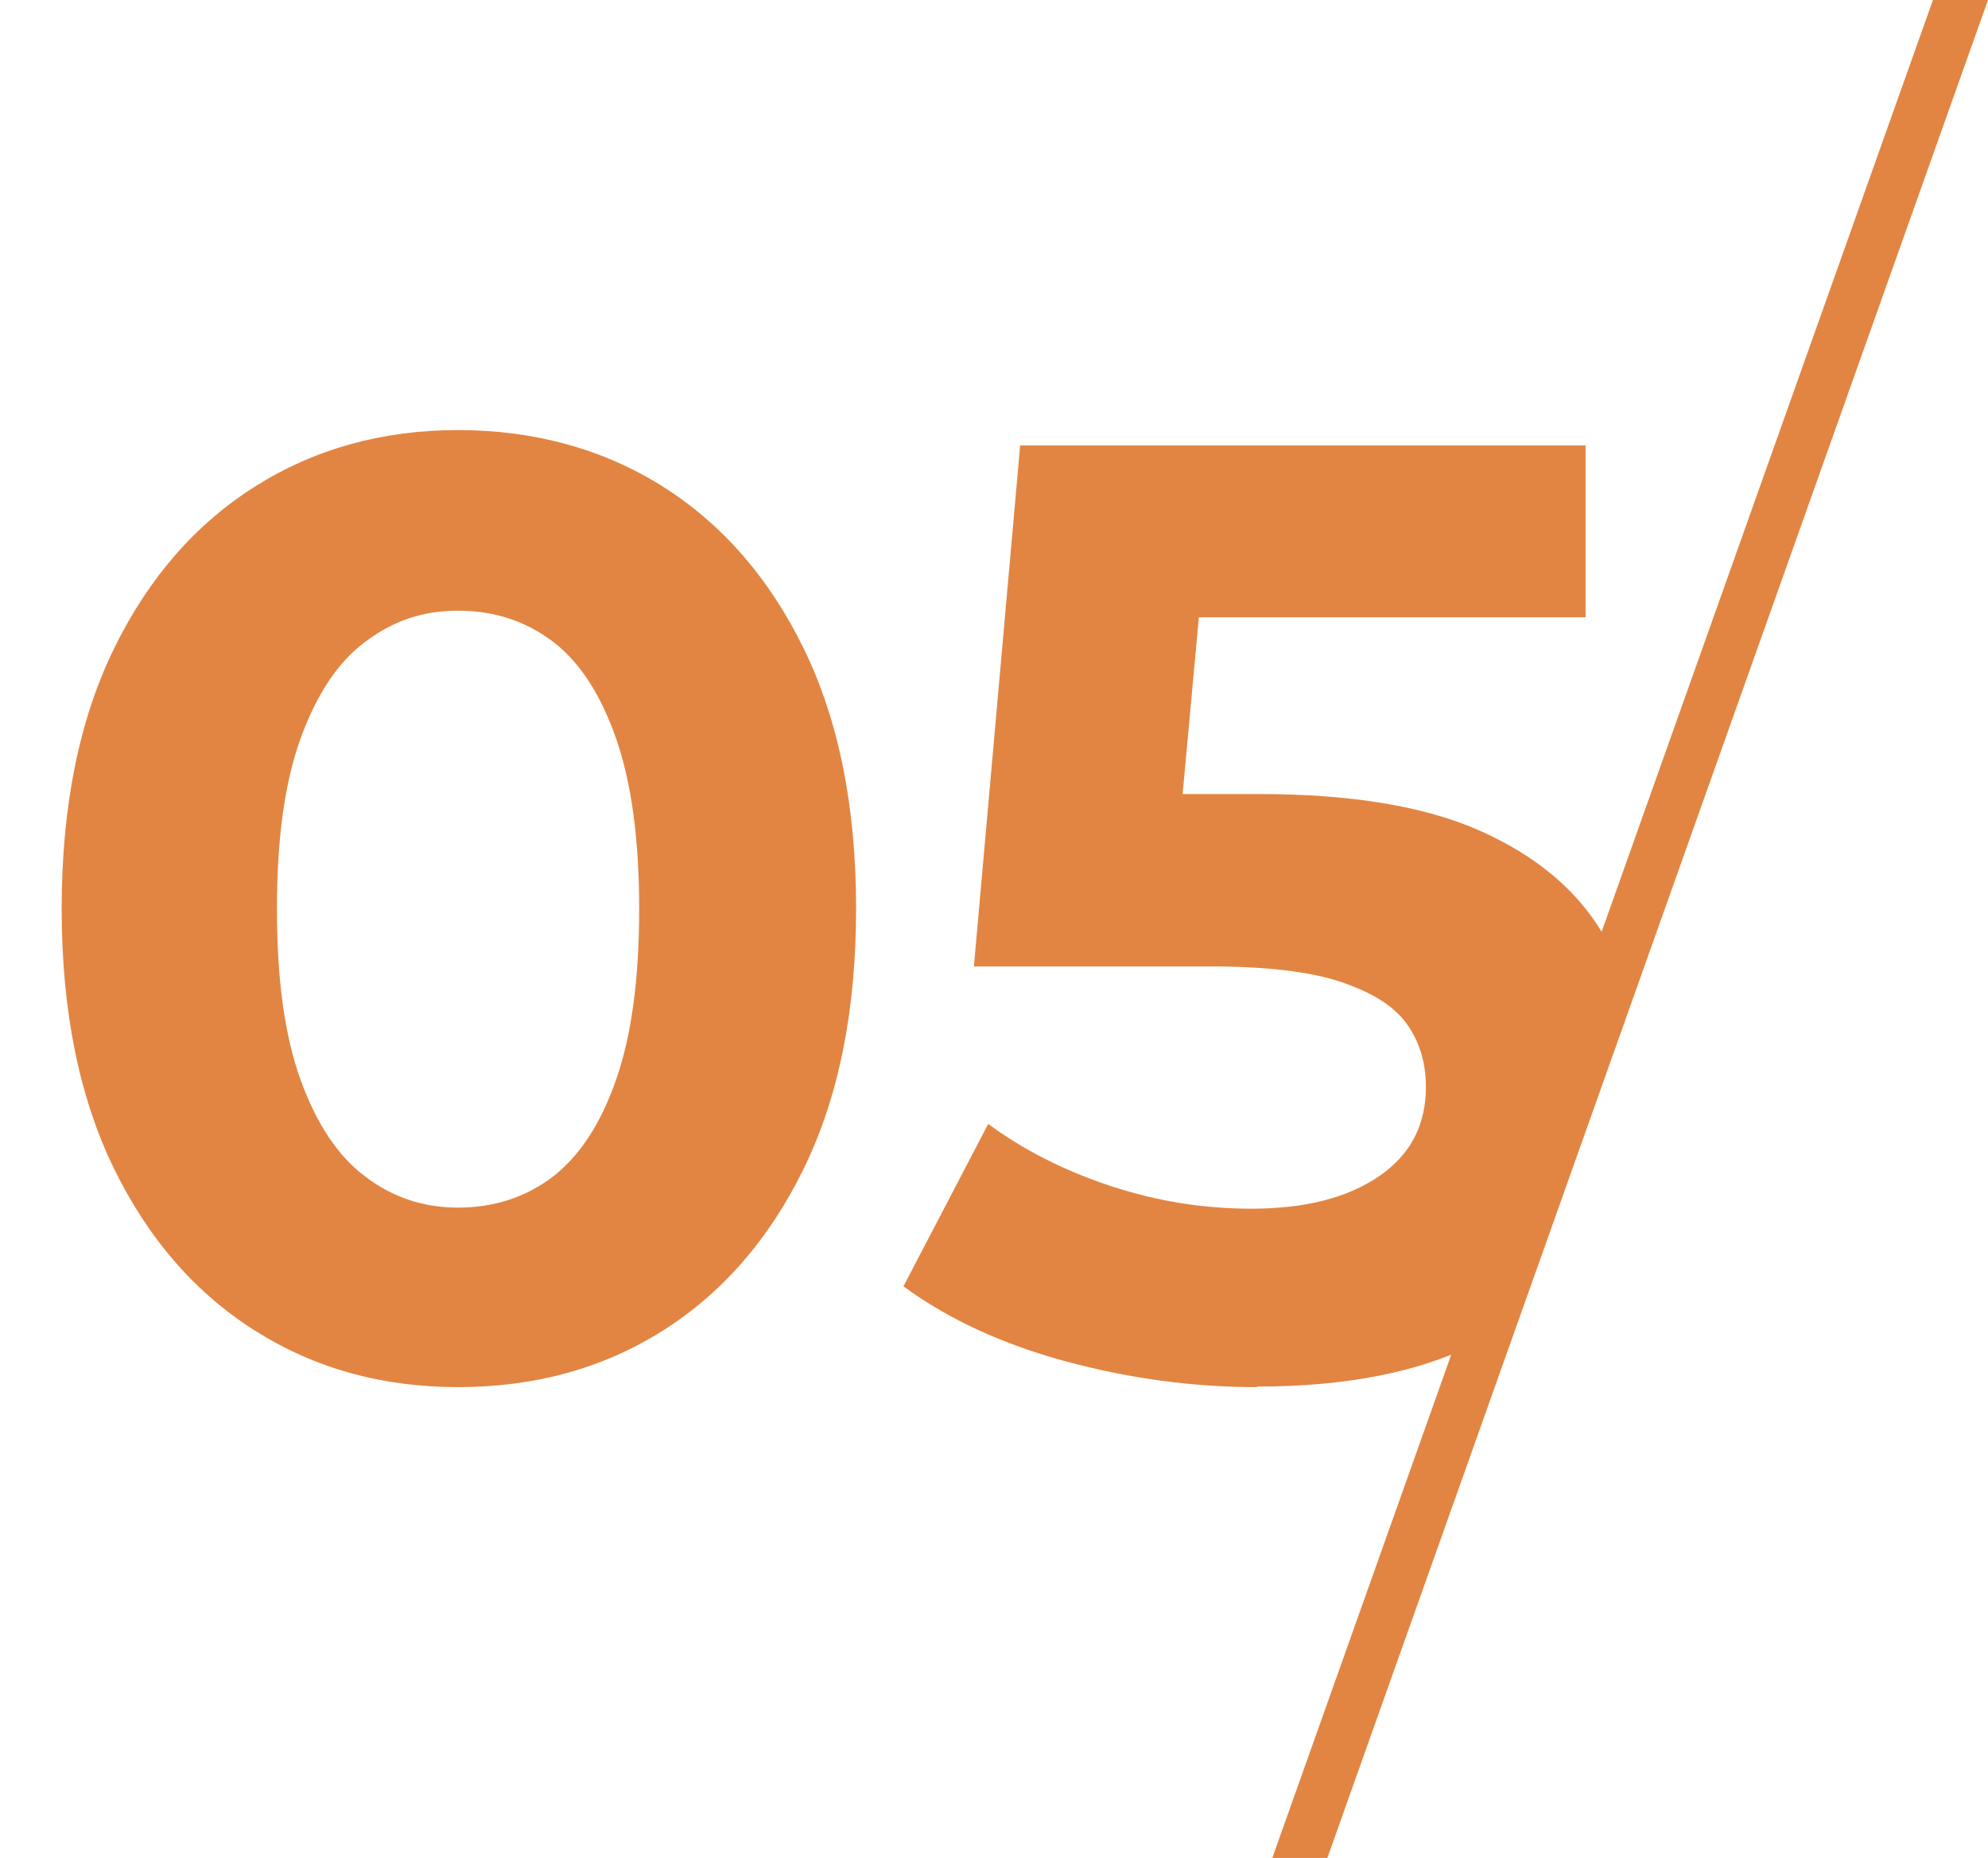
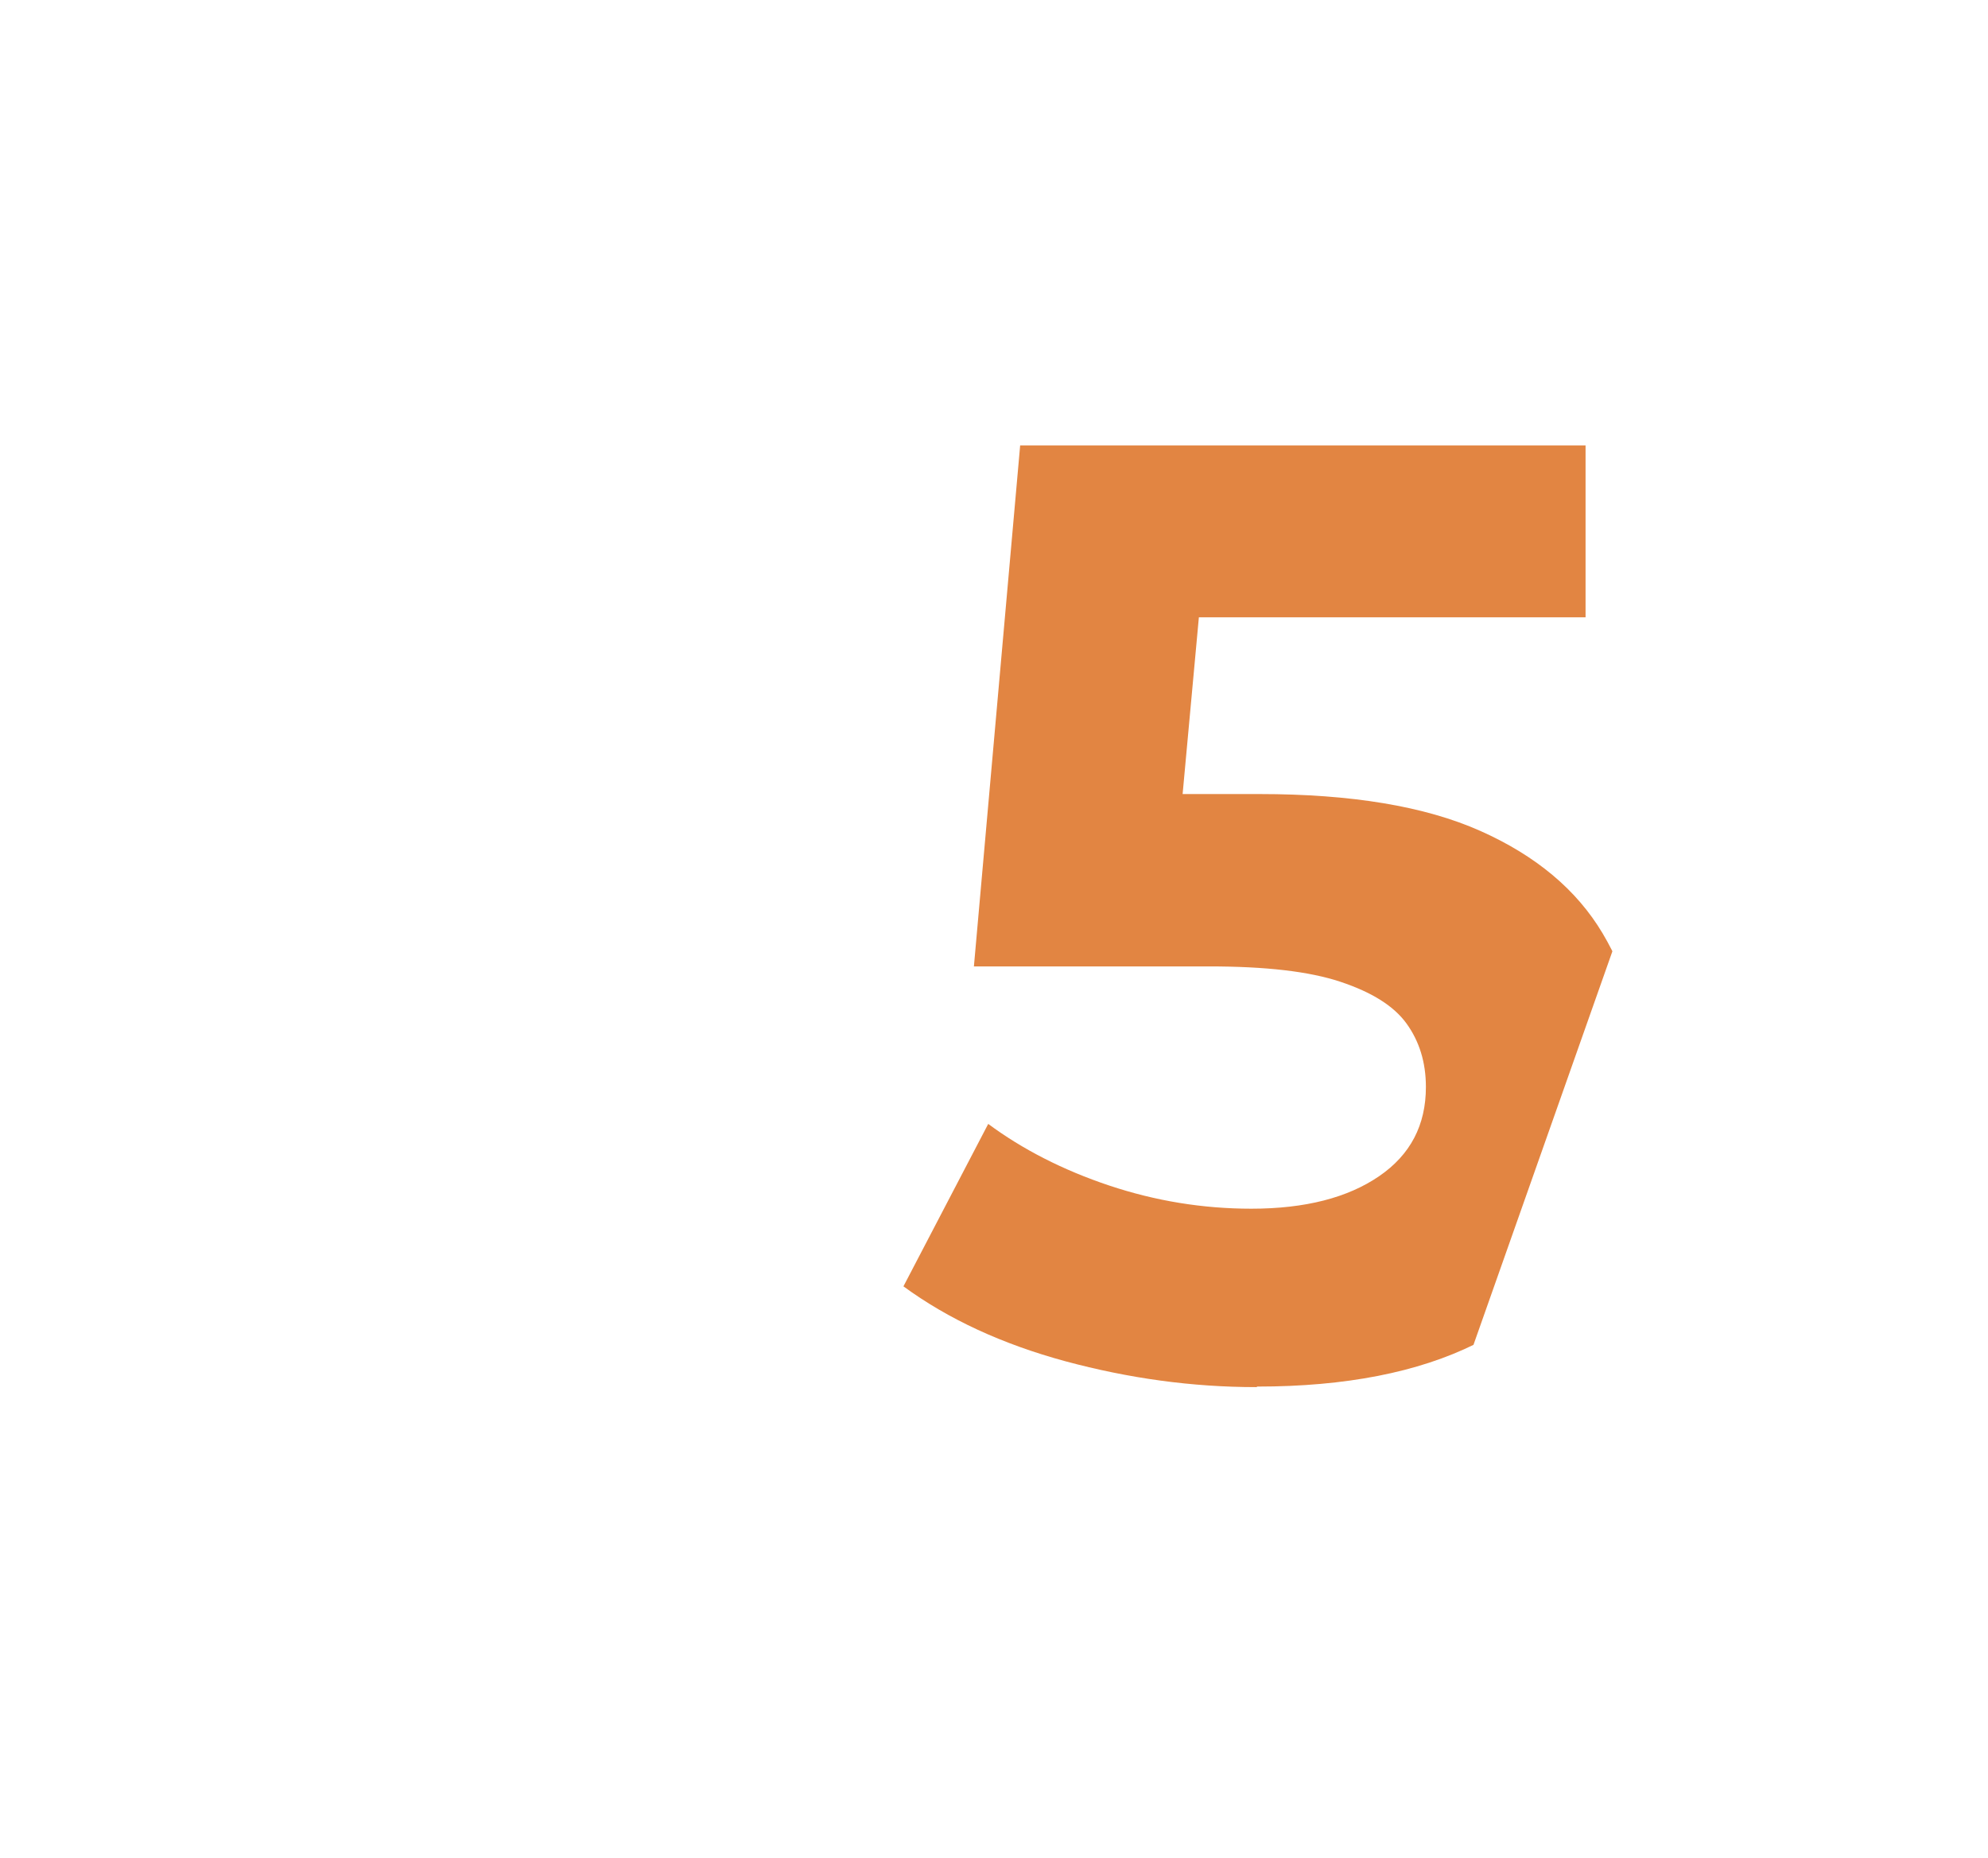
<svg xmlns="http://www.w3.org/2000/svg" id="_レイヤー_2" viewBox="0 0 36.11 33.74">
  <defs>
    <style>.cls-1{fill:none;}.cls-2{fill:#e28542;}.cls-3{clip-path:url(#clippath);}</style>
    <clipPath id="clippath">
      <polygon class="cls-1" points="33.77 4.58 24.35 31.26 .98 26.09 0 7.06 13.17 3.79 33.77 4.58" />
    </clipPath>
  </defs>
  <g id="_レイヤー_1-2">
-     <polygon class="cls-2" points="24.11 33.74 23.11 33.74 35.11 0 36.11 0 24.11 33.74" />
    <g class="cls-3">
-       <path class="cls-2" d="M8.32,25.19c-1.38,0-2.6-.34-3.68-1.02s-1.94-1.66-2.57-2.95c-.63-1.29-.95-2.86-.95-4.72s.32-3.43.95-4.72c.63-1.29,1.49-2.27,2.57-2.95s2.31-1.02,3.68-1.02,2.63.34,3.71,1.02,1.94,1.66,2.57,2.95c.63,1.29.95,2.86.95,4.72s-.32,3.43-.95,4.72c-.63,1.29-1.49,2.27-2.57,2.95s-2.32,1.02-3.71,1.02ZM8.32,21.93c.66,0,1.23-.19,1.72-.56.49-.38.87-.96,1.15-1.76.28-.8.42-1.83.42-3.1s-.14-2.3-.42-3.1c-.28-.8-.66-1.39-1.15-1.76s-1.06-.56-1.72-.56-1.18.19-1.68.56-.89.96-1.18,1.76c-.29.8-.43,1.83-.43,3.1s.14,2.3.43,3.1c.29.8.68,1.39,1.18,1.76.5.38,1.06.56,1.68.56Z" />
      <path class="cls-2" d="M22.82,25.19c-1.17,0-2.32-.16-3.47-.47-1.14-.31-2.12-.76-2.94-1.36l1.54-2.95c.62.46,1.36.84,2.2,1.12.84.28,1.7.42,2.58.42.98,0,1.75-.2,2.32-.59.57-.39.85-.93.85-1.62,0-.45-.12-.83-.35-1.15-.23-.32-.63-.57-1.2-.76s-1.36-.28-2.39-.28h-4.27l.84-9.46h10.27v3.12h-8.88l2.02-1.78-.62,6.74-1.99-1.75h3.55c1.66,0,3,.22,4.01.67,1.01.45,1.75,1.07,2.22,1.86s.71,1.68.71,2.68-.25,1.89-.74,2.74c-.5.85-1.26,1.53-2.29,2.04-1.03.51-2.35.77-3.95.77Z" />
    </g>
  </g>
</svg>